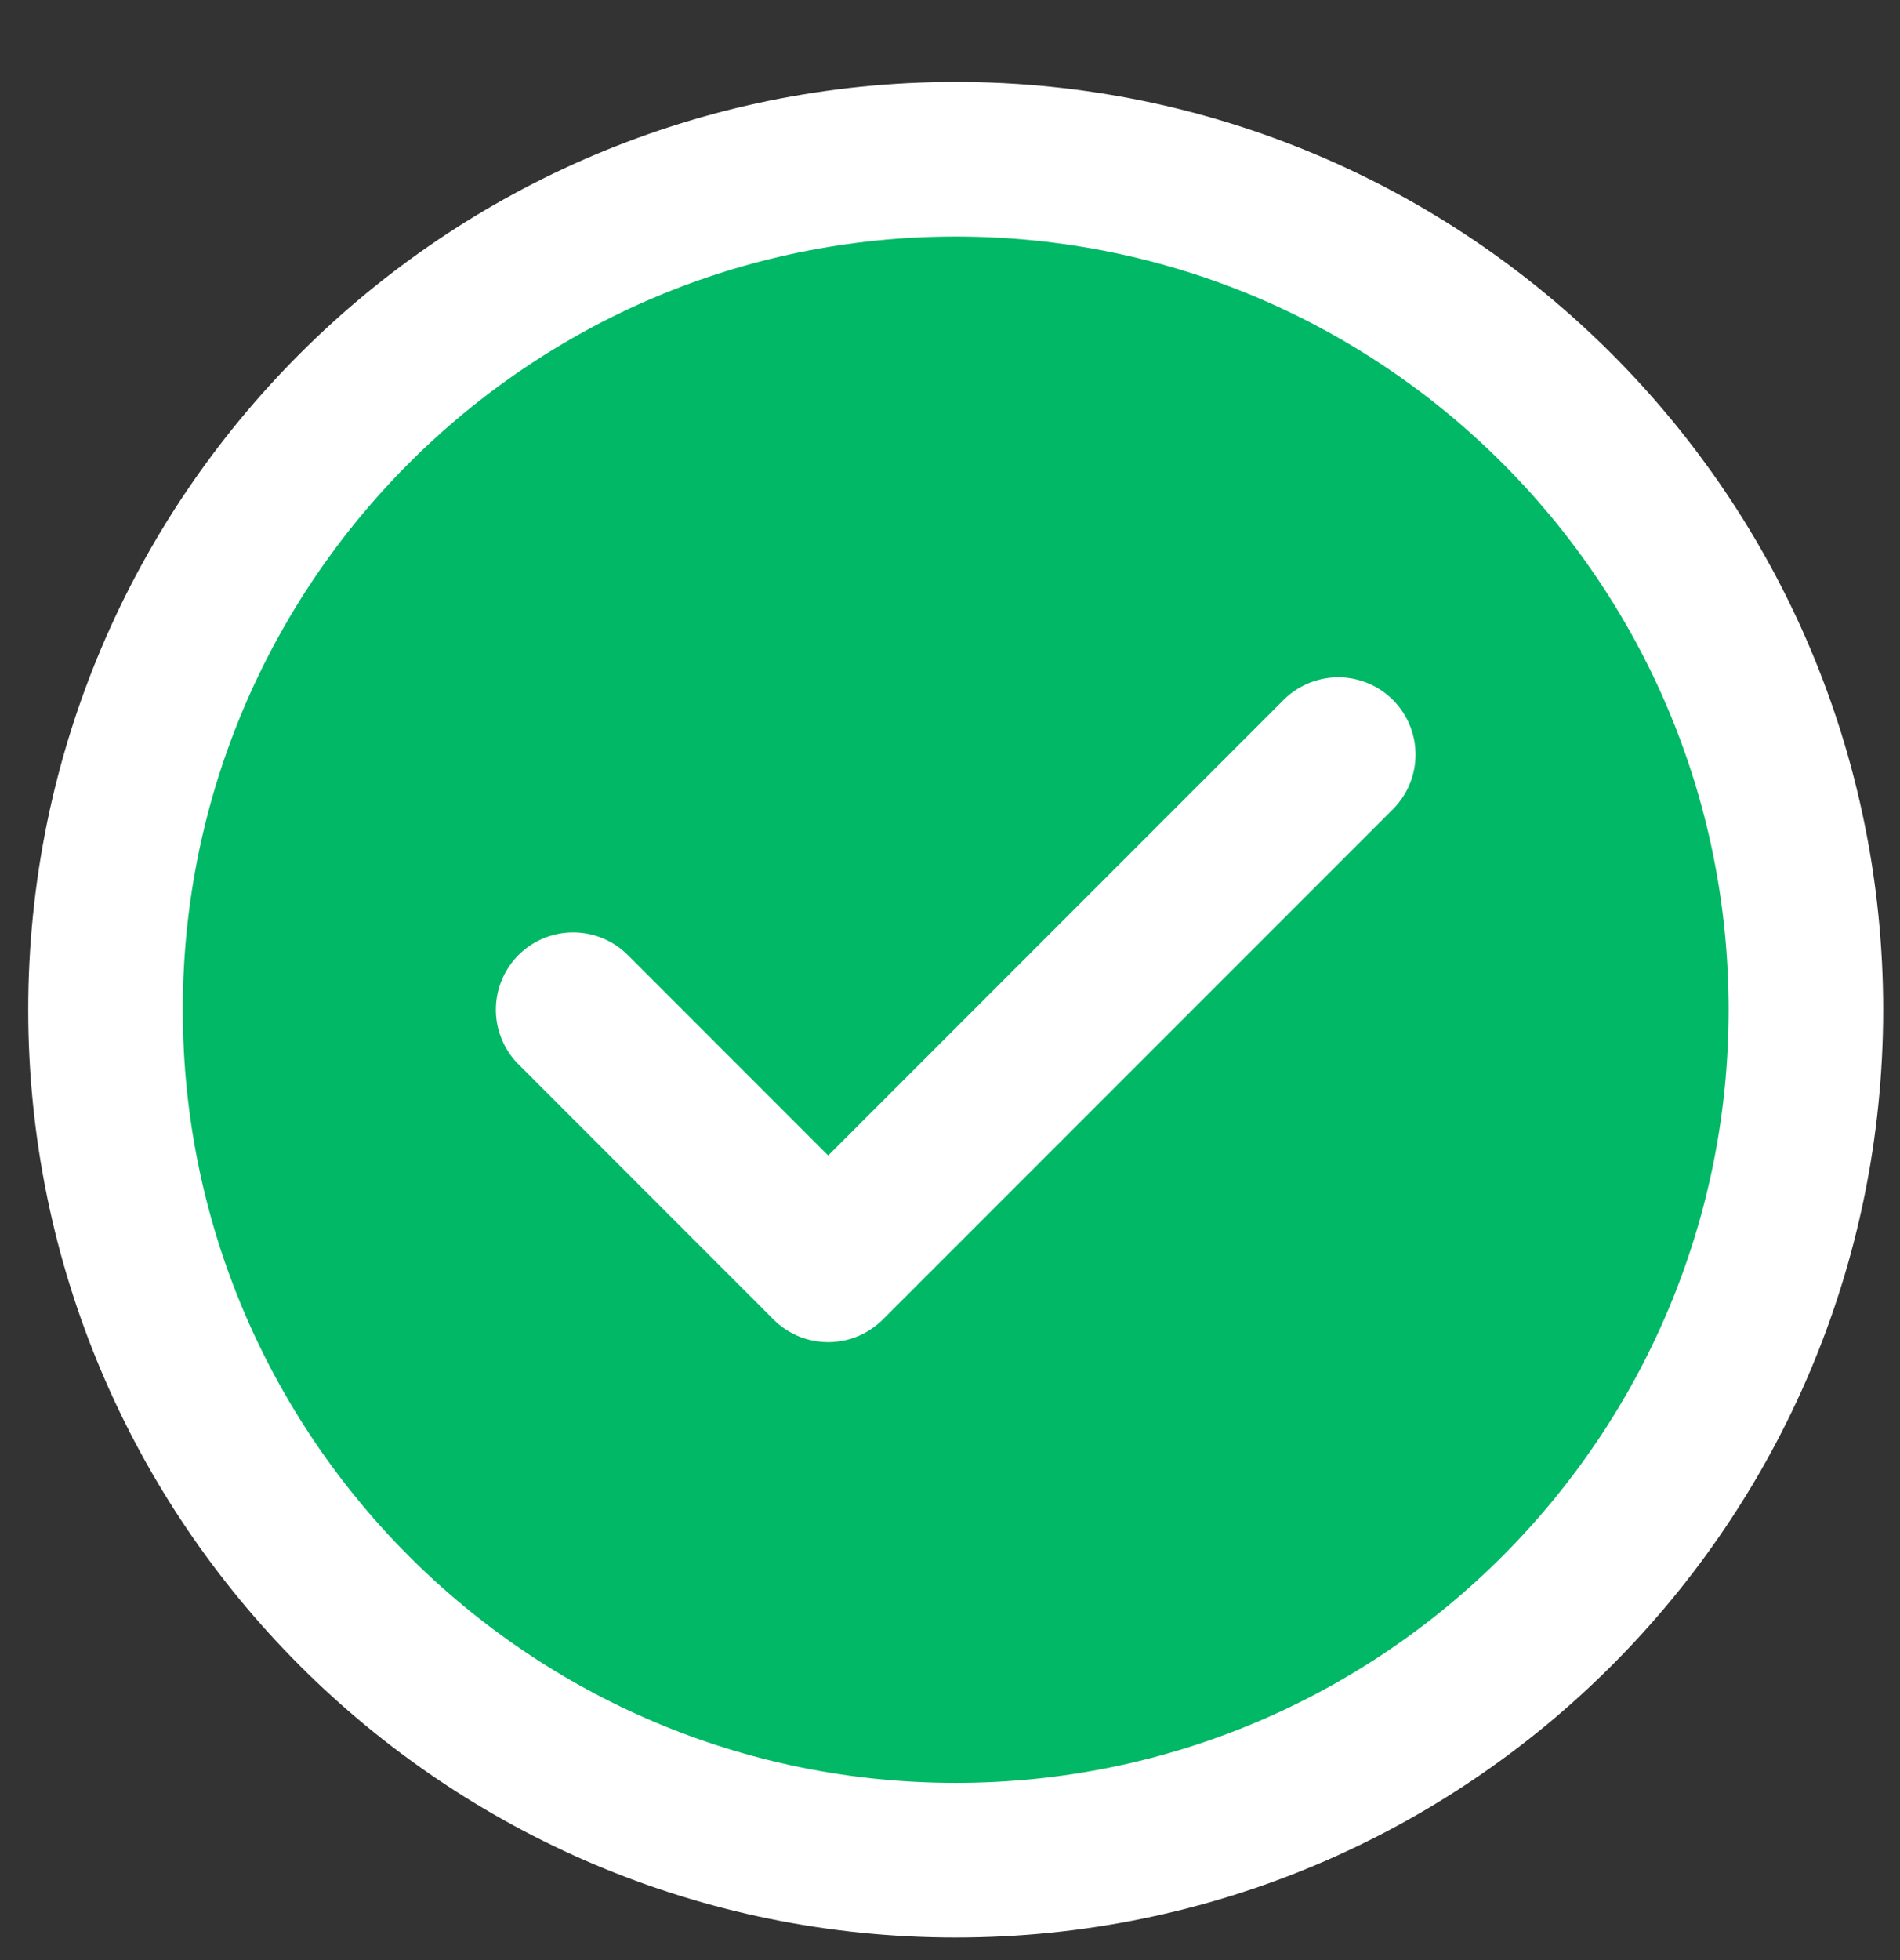
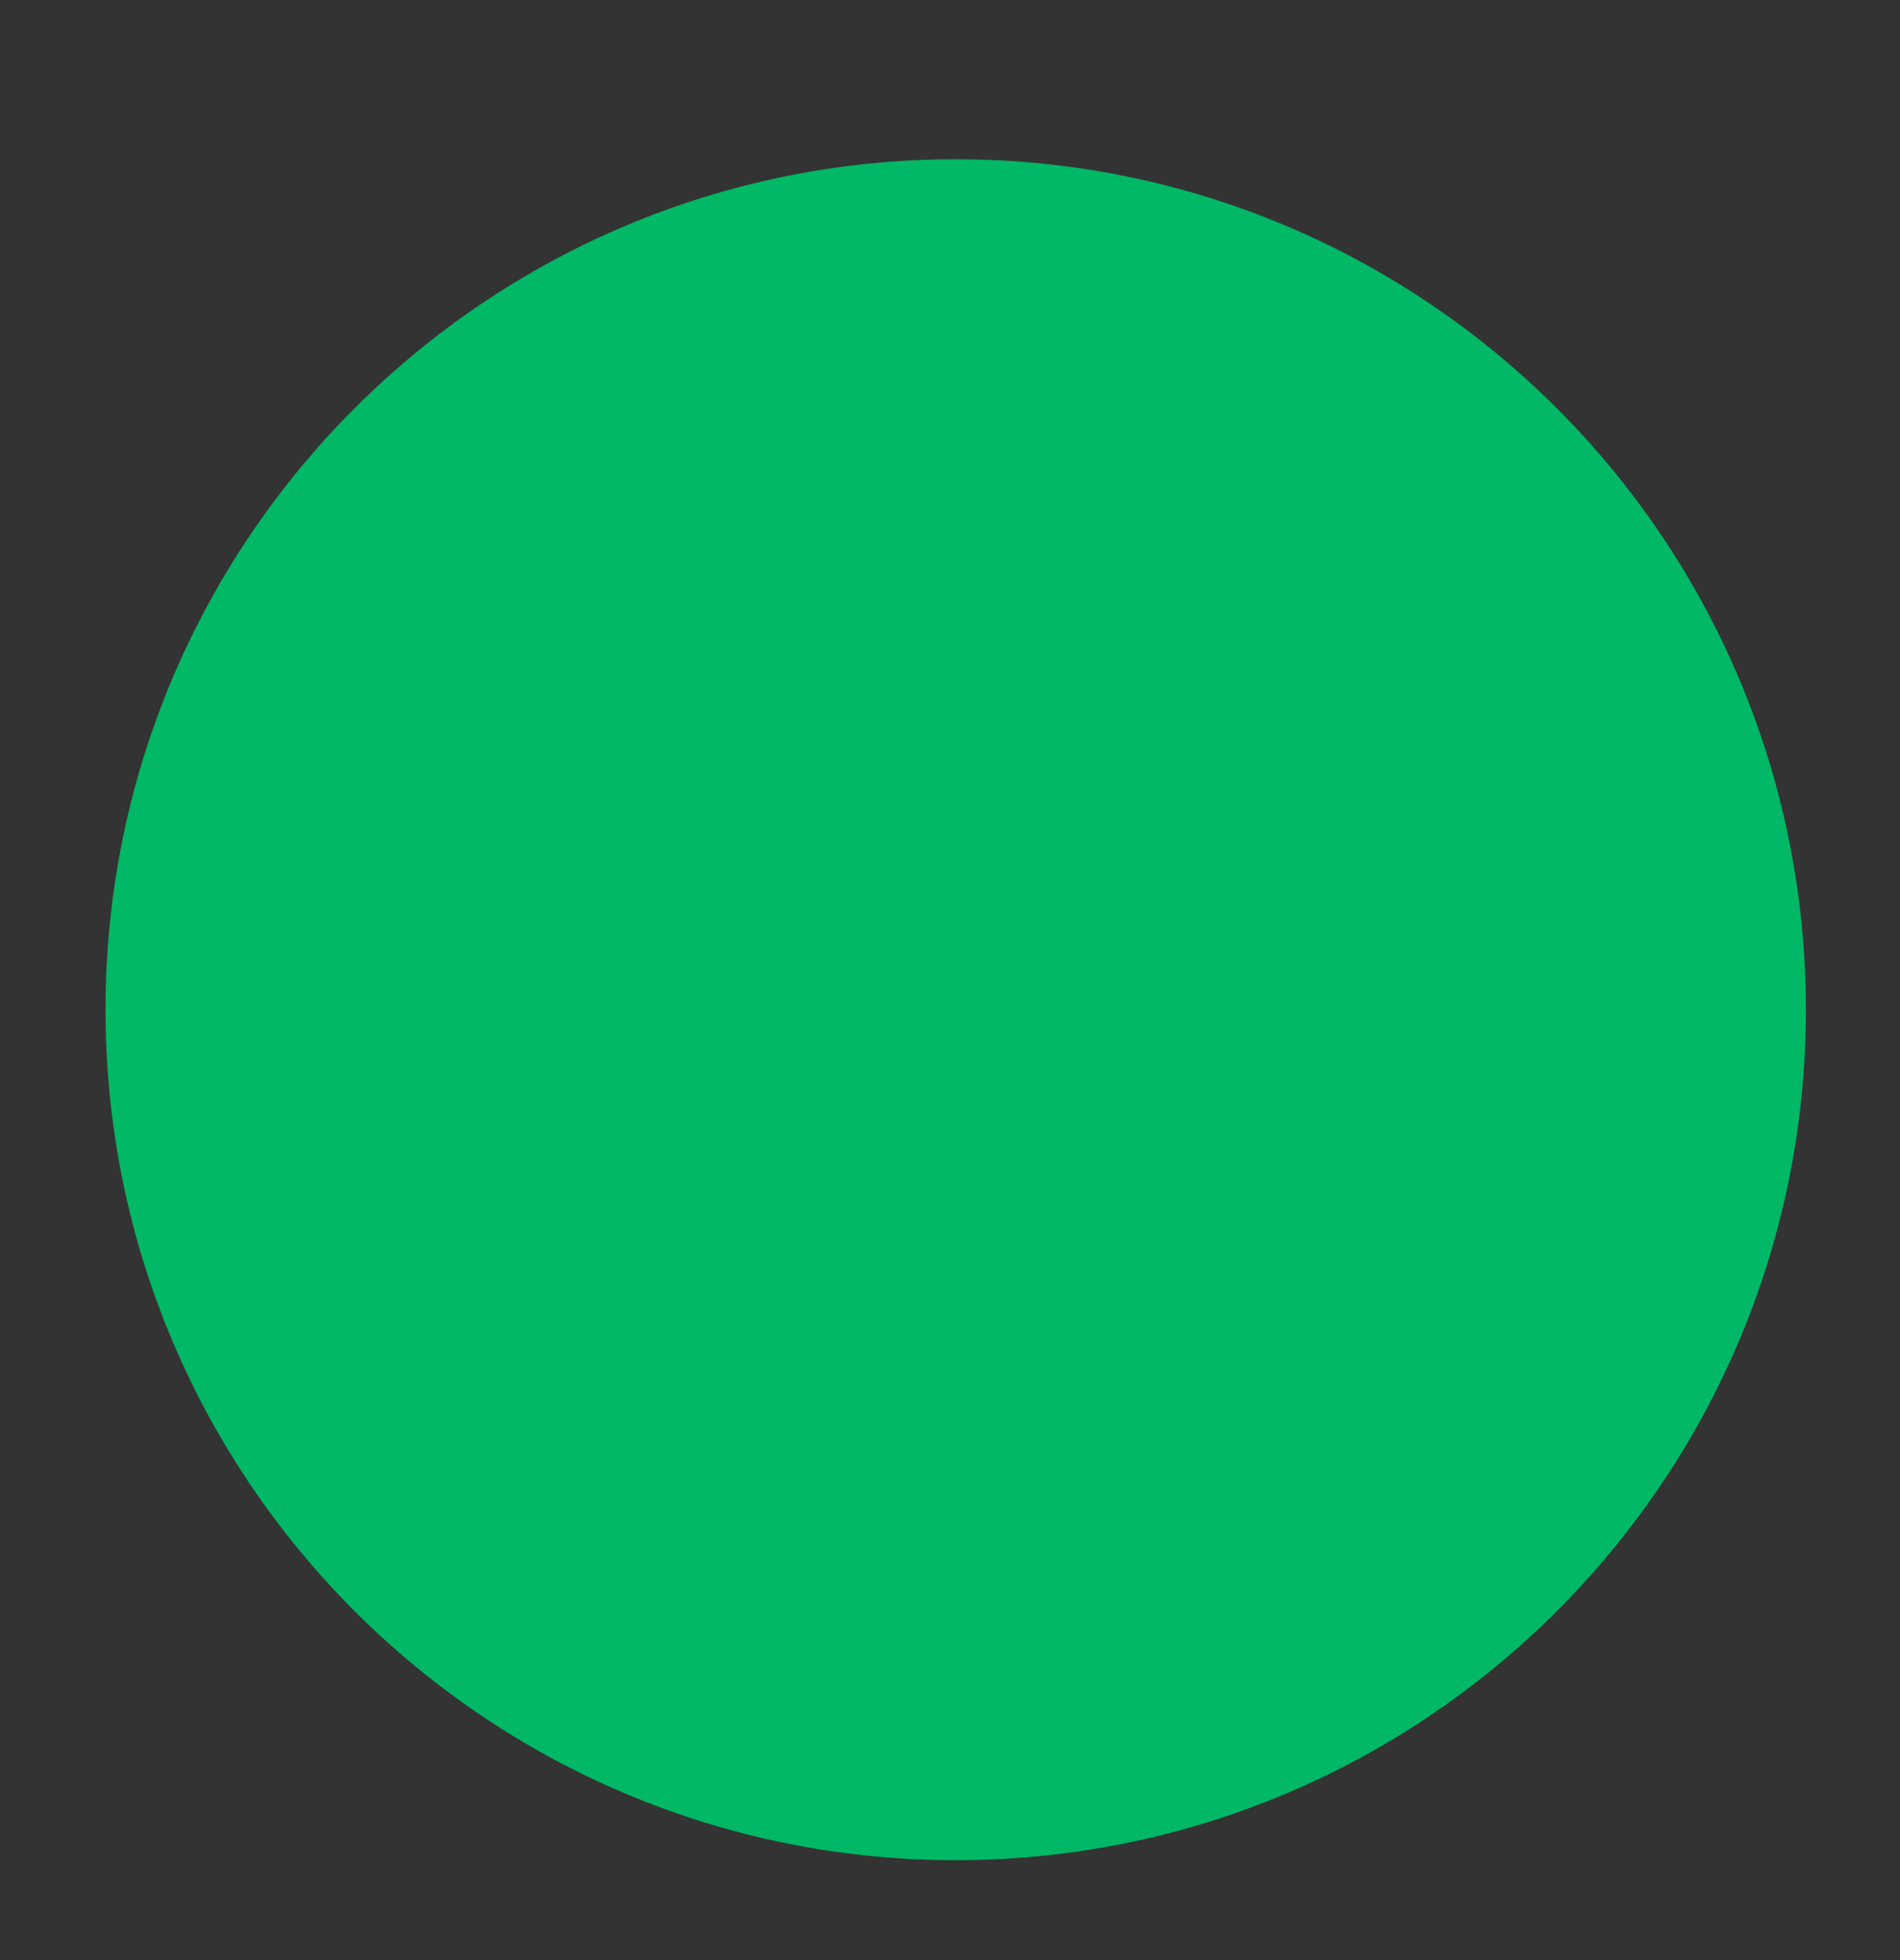
<svg xmlns="http://www.w3.org/2000/svg" width="32" height="33" viewBox="0 0 32 33" fill="none">
  <rect x="0" y="0" width="32" height="33" fill="#333333" stroke="none" />
  <g clip-path="url(#clip0_42_1121)">
-     <path d="M16.096 31.318C24.004 31.318 30.415 24.907 30.415 16.999C30.415 9.091 24.004 2.681 16.096 2.681C8.188 2.681 1.777 9.091 1.777 16.999C1.777 24.907 8.188 31.318 16.096 31.318Z" fill="#00B865" />
-     <path d="M9.653 16.999L13.948 21.295L22.539 12.704M30.415 16.999C30.415 24.907 24.004 31.318 16.096 31.318C8.188 31.318 1.777 24.907 1.777 16.999C1.777 9.091 8.188 2.681 16.096 2.681C24.004 2.681 30.415 9.091 30.415 16.999Z" stroke="white" stroke-width="2.603" stroke-linecap="round" stroke-linejoin="round" />
+     <path d="M16.096 31.318C24.004 31.318 30.415 24.907 30.415 16.999C30.415 9.091 24.004 2.681 16.096 2.681C8.188 2.681 1.777 9.091 1.777 16.999C1.777 24.907 8.188 31.318 16.096 31.318" fill="#00B865" />
  </g>
  <defs>
    <clipPath id="clip0_42_1121">
      <rect width="32" height="32" fill="white" transform="translate(0 0.903)" />
    </clipPath>
  </defs>
</svg>